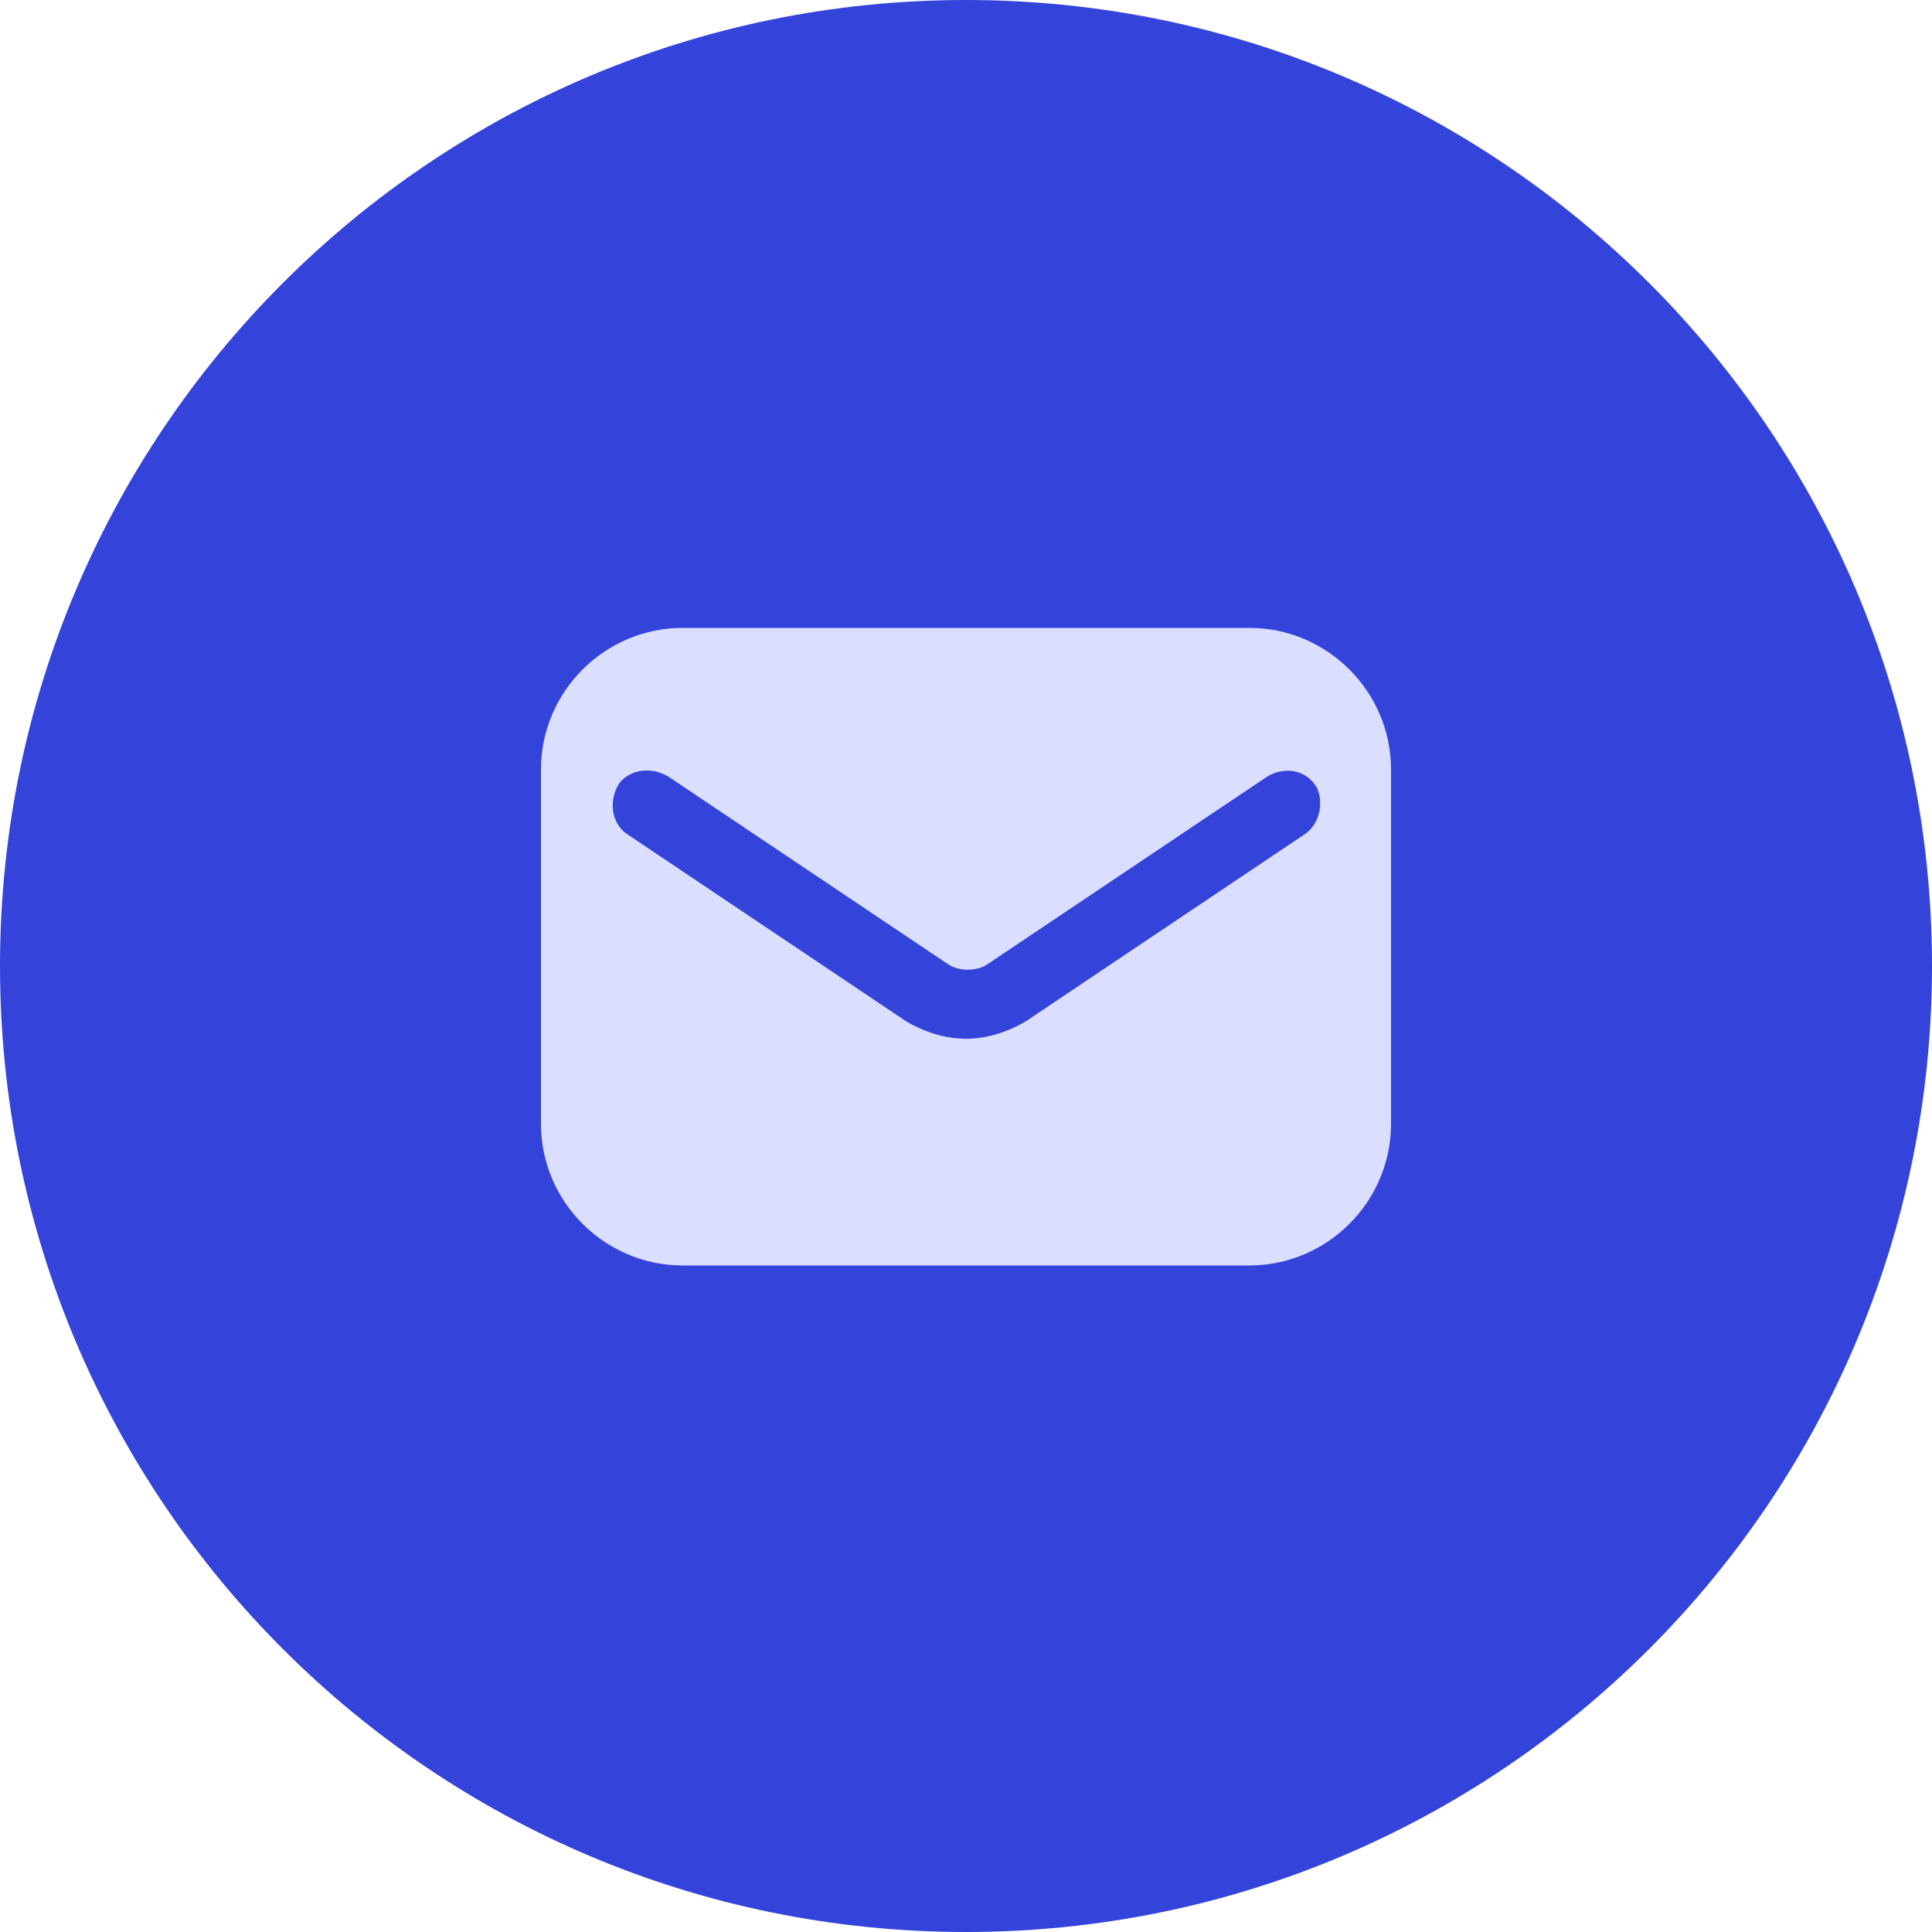
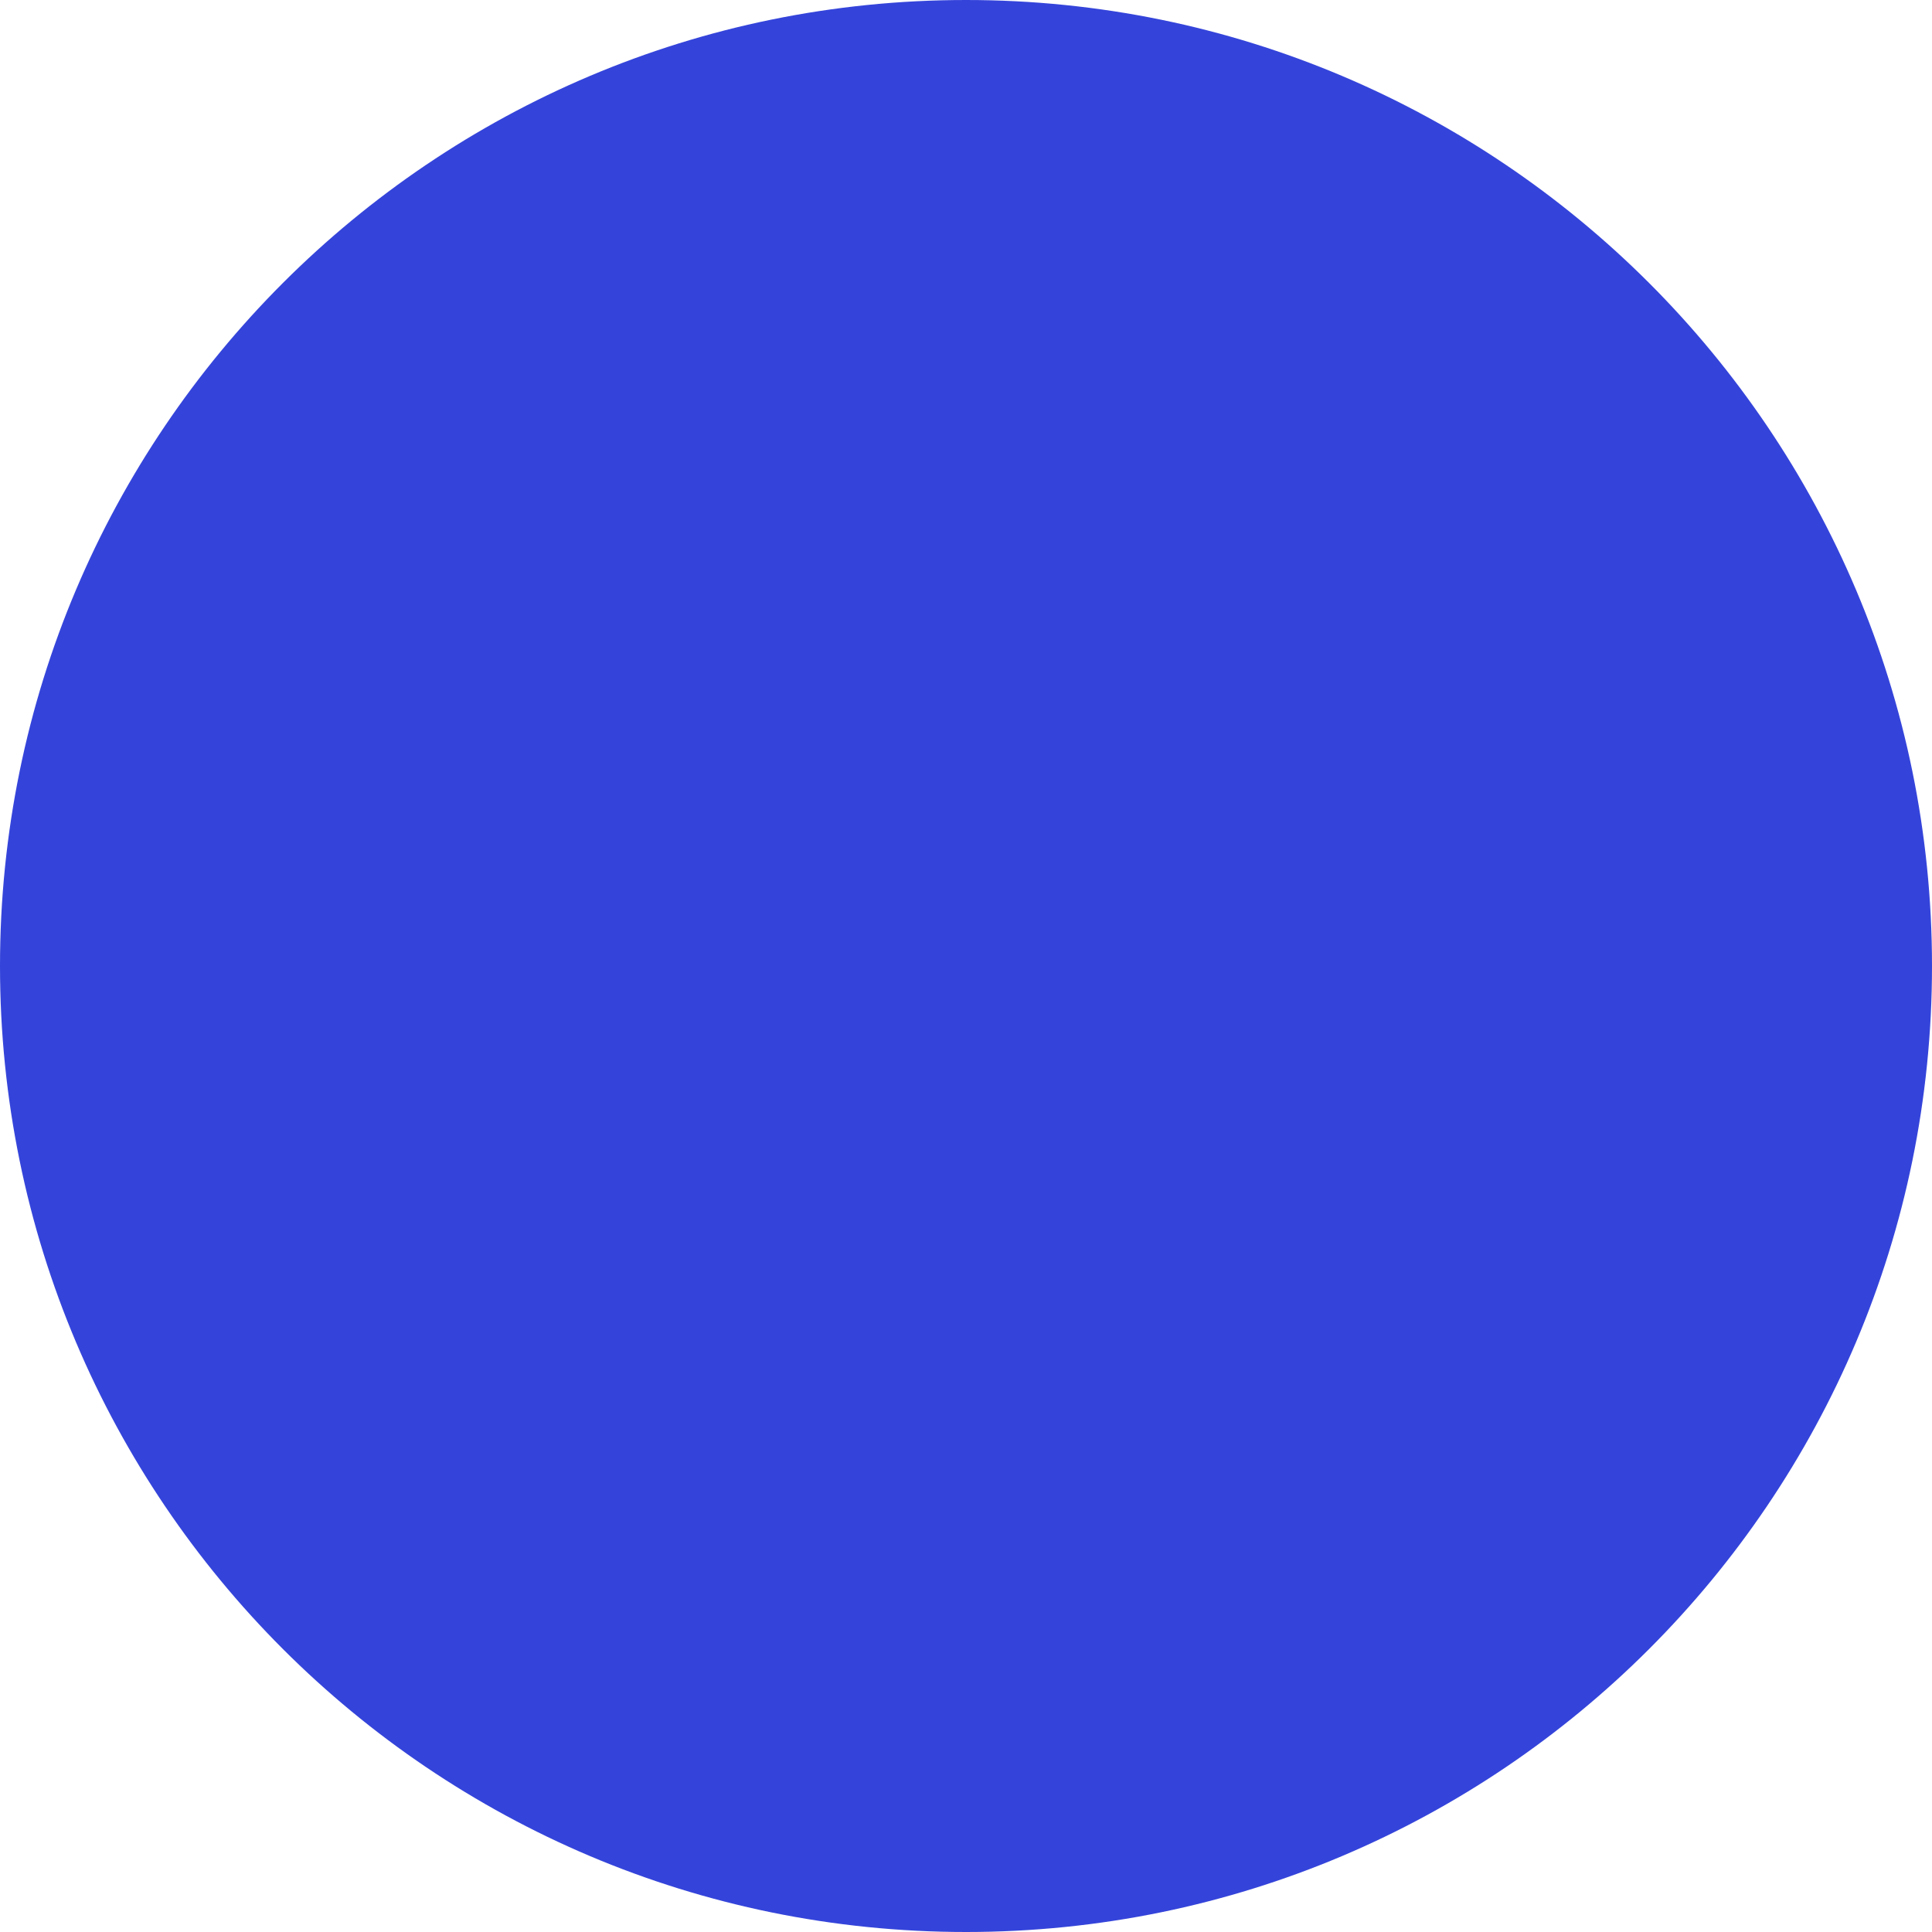
<svg xmlns="http://www.w3.org/2000/svg" width="50" height="50" viewBox="0 0 50 50" fill="none">
  <path d="M50 25C50 38.807 38.807 50 25 50C11.193 50 0 38.807 0 25C0 11.193 11.193 0 25 0C38.807 0 50 11.193 50 25Z" fill="#3444DA" />
-   <path d="M32.333 16.25H17.667C15.65 16.25 14 17.9 14 19.917V29.083C14 31.1 15.65 32.75 17.667 32.75H32.333C34.35 32.75 36 31.1 36 29.083V19.917C36 17.9 34.35 16.25 32.333 16.25ZM33.8 21.567L26.558 26.425C26.1 26.7 25.55 26.883 25 26.883C24.45 26.883 23.9 26.7 23.442 26.425L16.2 21.567C15.833 21.292 15.742 20.742 16.017 20.283C16.292 19.917 16.842 19.825 17.3 20.1L24.542 24.958C24.817 25.142 25.275 25.142 25.55 24.958L32.792 20.1C33.25 19.825 33.8 19.917 34.075 20.375C34.258 20.742 34.167 21.292 33.8 21.567Z" fill="#DADEFF" />
</svg>